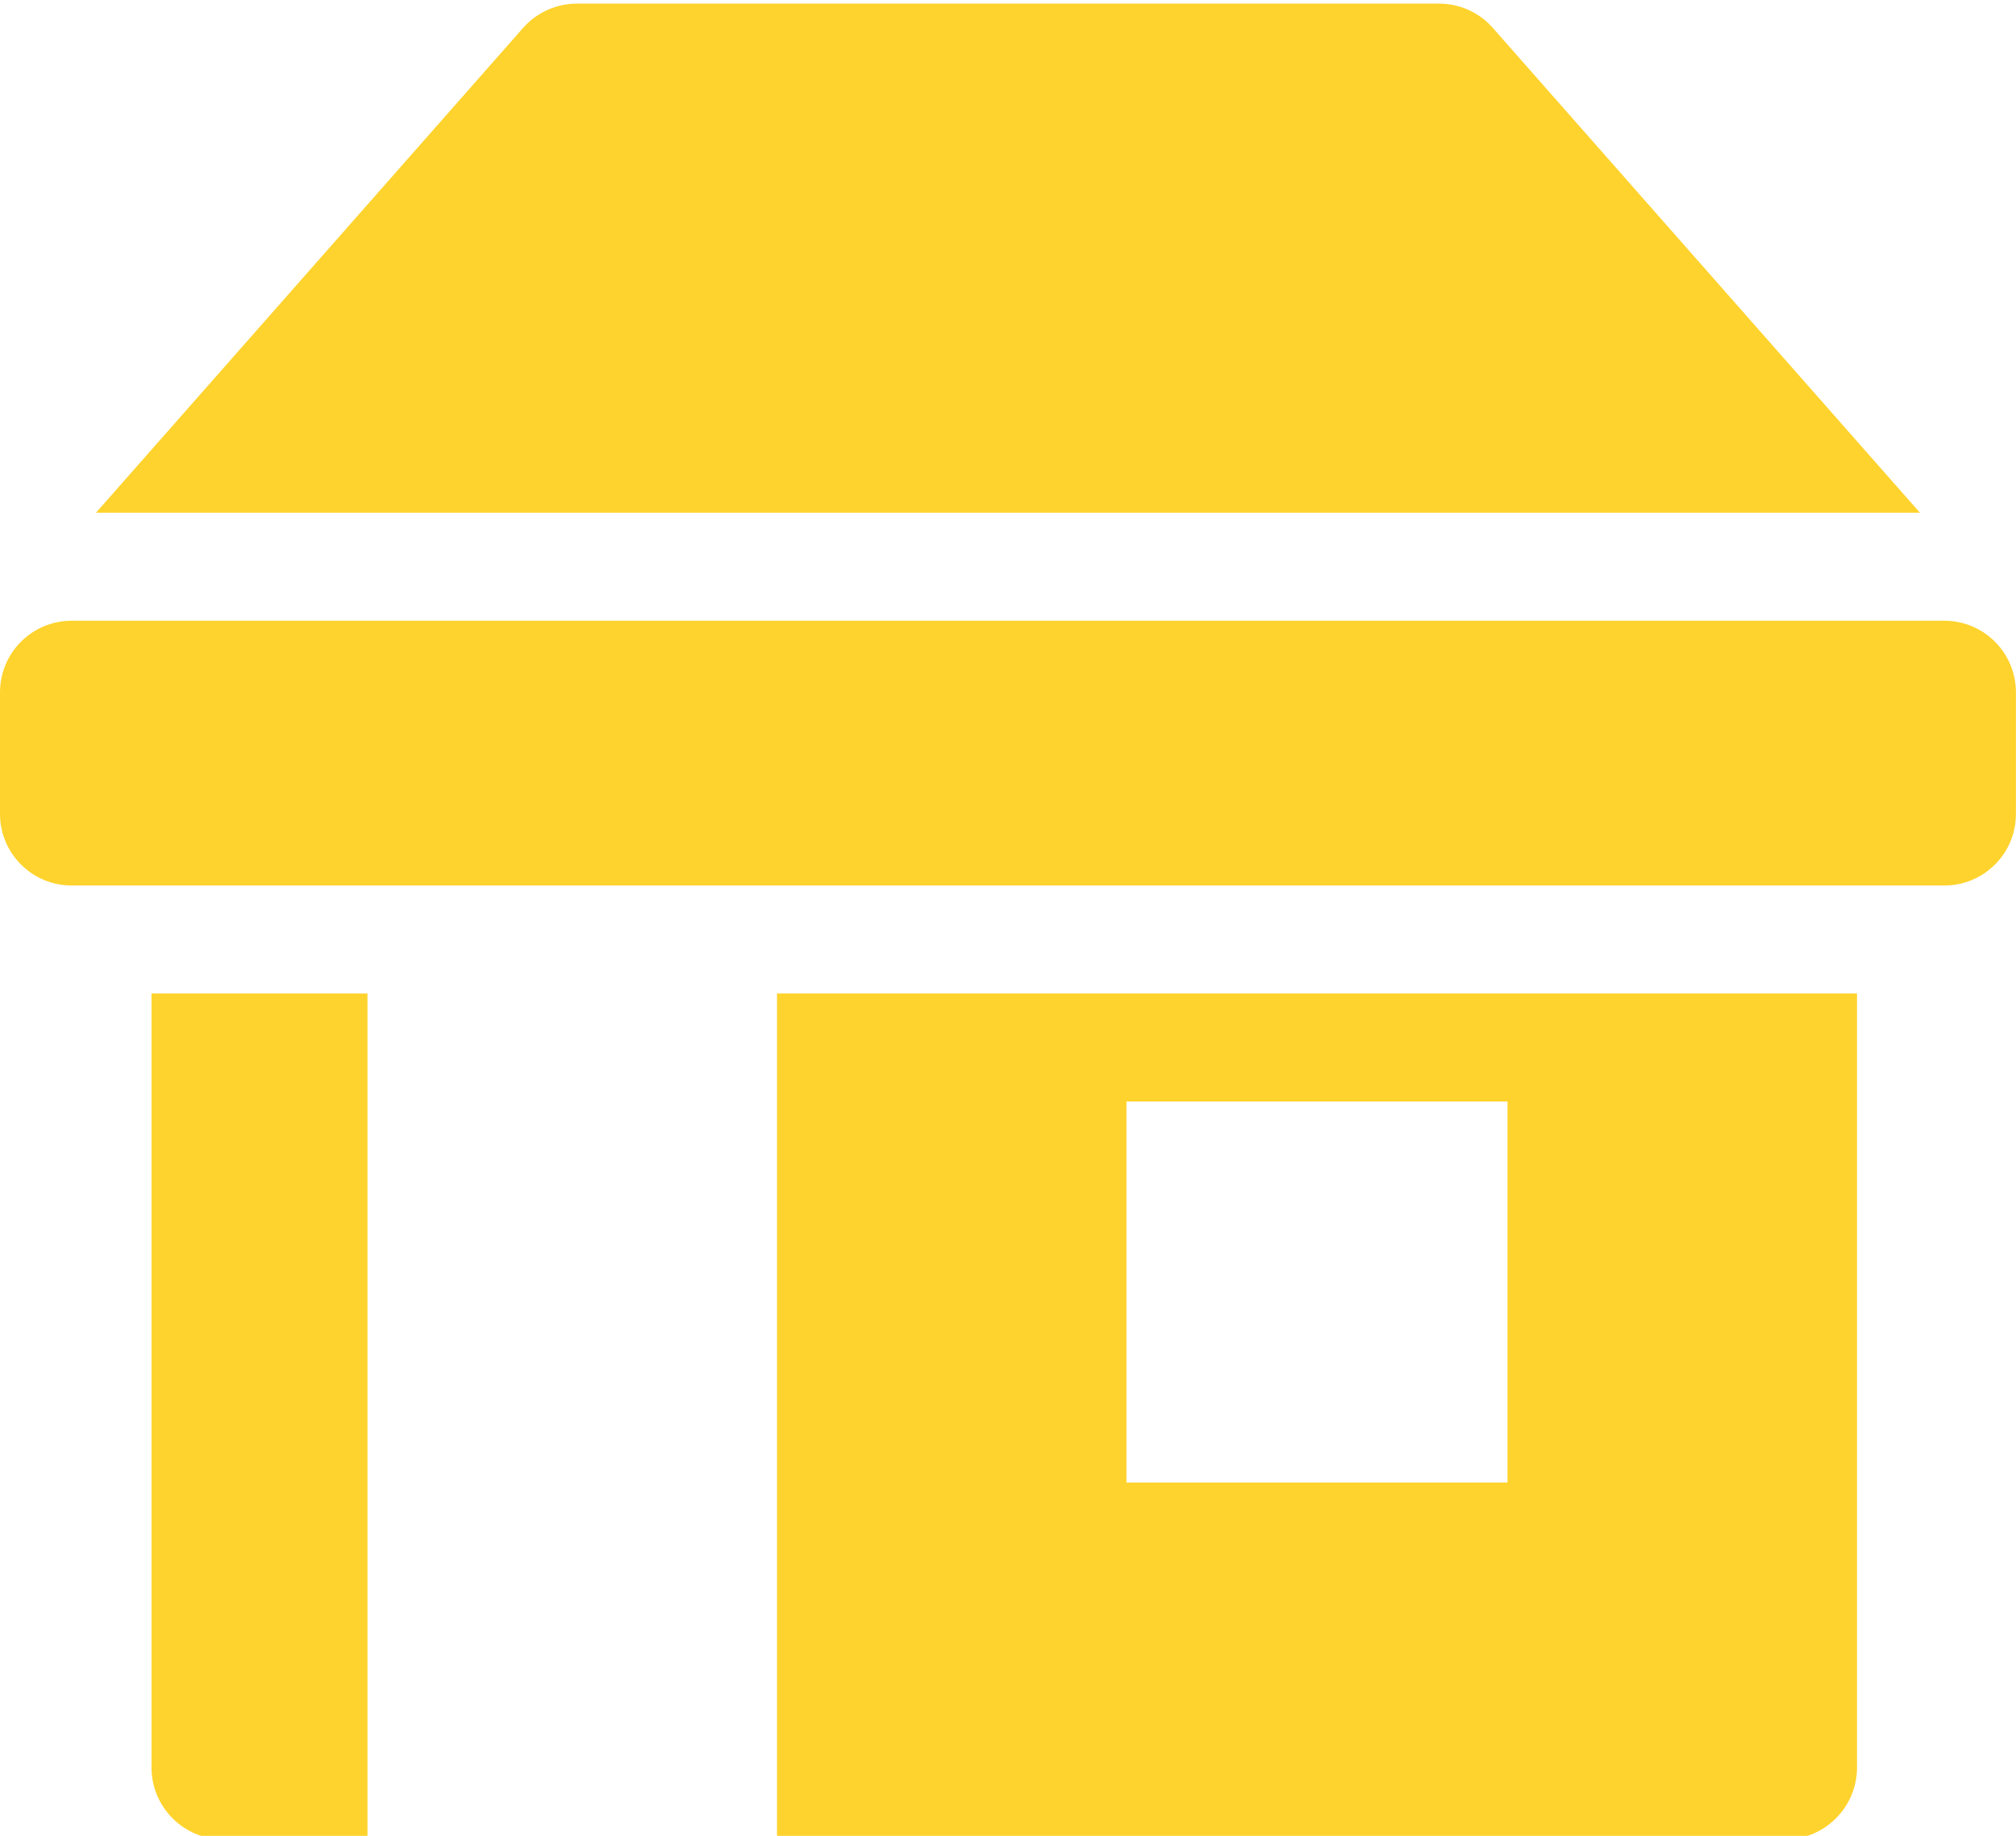
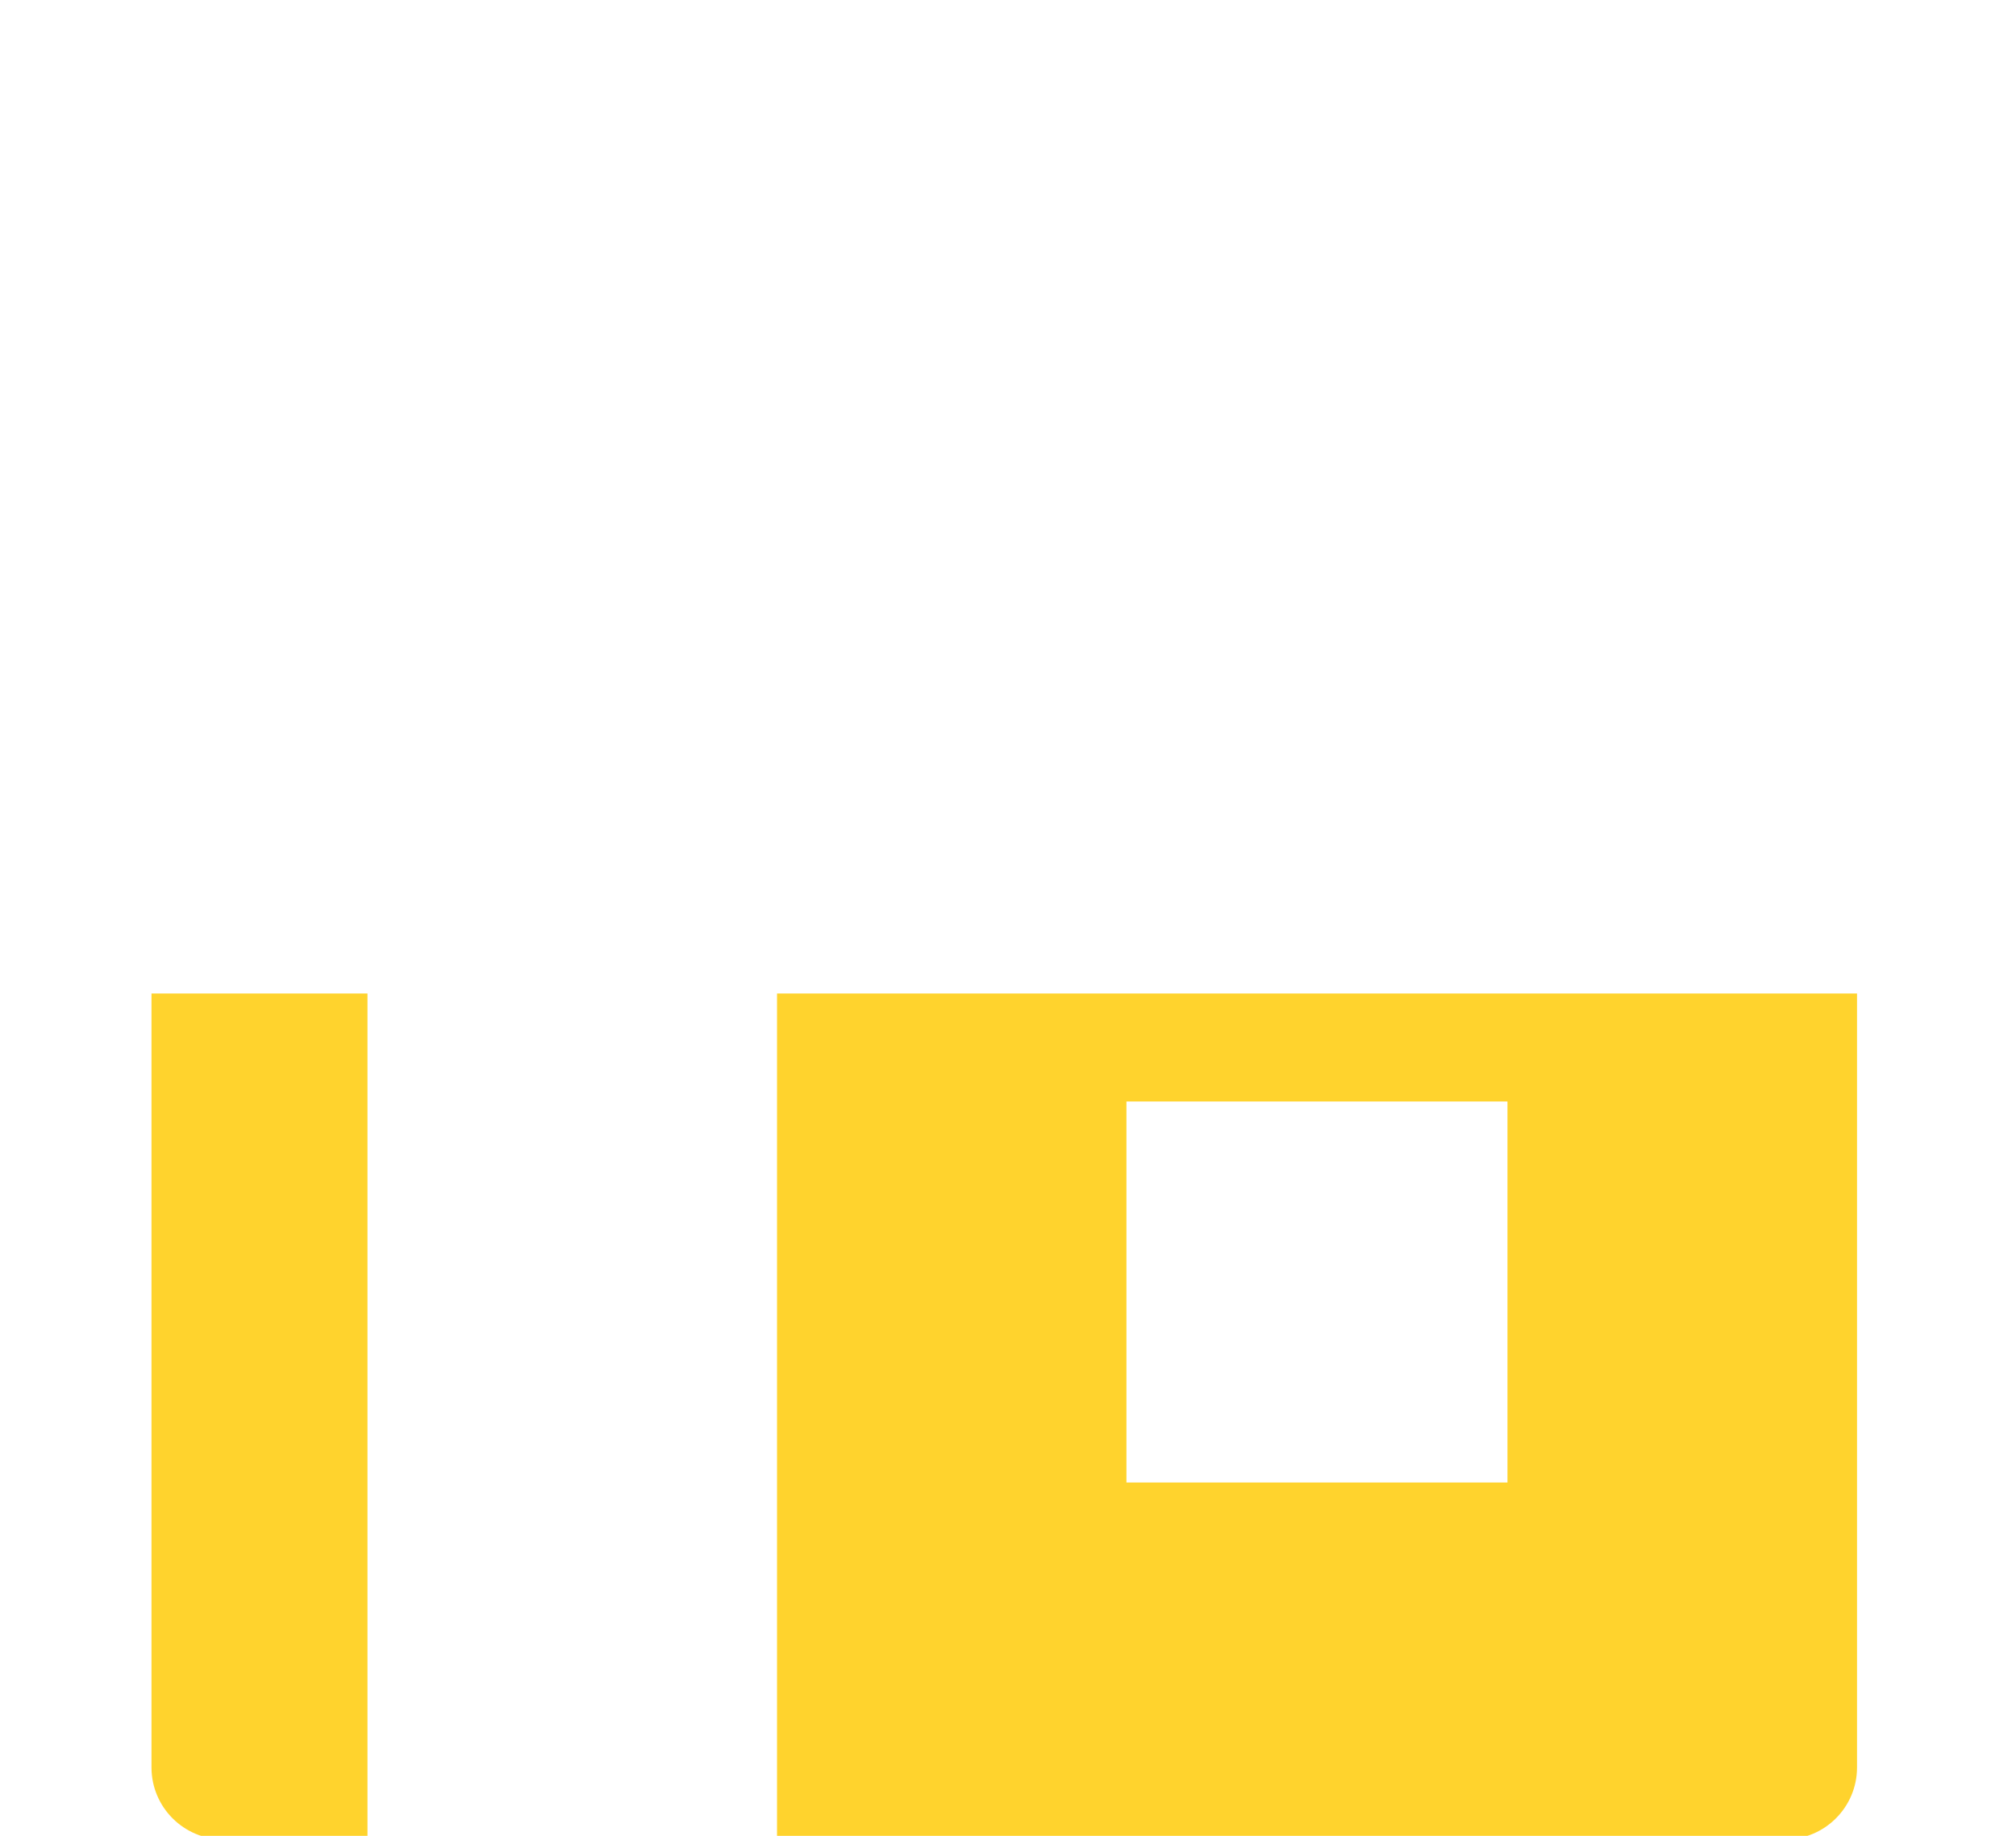
<svg xmlns="http://www.w3.org/2000/svg" fill="#ffd32d" height="25.5" preserveAspectRatio="xMidYMid meet" version="1" viewBox="2.0 3.2 28.0 25.5" width="28" zoomAndPan="magnify">
  <g id="change1_1">
-     <path d="M29.005,15.5H2.995C2.446,15.5,2,15.054,2,14.505v-1.688c0-0.55,0.446-0.995,0.995-0.995h26.009 c0.55,0,0.995,0.446,0.995,0.995v1.688C30,15.054,29.554,15.5,29.005,15.5z" fill="inherit" />
-   </g>
+     </g>
  <g id="change1_2">
-     <path d="M3.333,10.322l5.931-6.733c0.19-0.216,0.463-0.339,0.75-0.339h11.971c0.287,0,0.561,0.123,0.75,0.339l5.931,6.733H3.333z" fill="inherit" />
-   </g>
+     </g>
  <g id="change1_3">
    <path d="M7.104,28.75h-2c-0.552,0-1-0.448-1-1V17h3V28.75z" fill="inherit" />
  </g>
  <g id="change1_4">
    <path d="M12.792,17v11.75h14c0.552,0,1-0.448,1-1V17H12.792z M22.937,23.792h-5.292V18.5h5.292V23.792z" fill="inherit" />
  </g>
</svg>